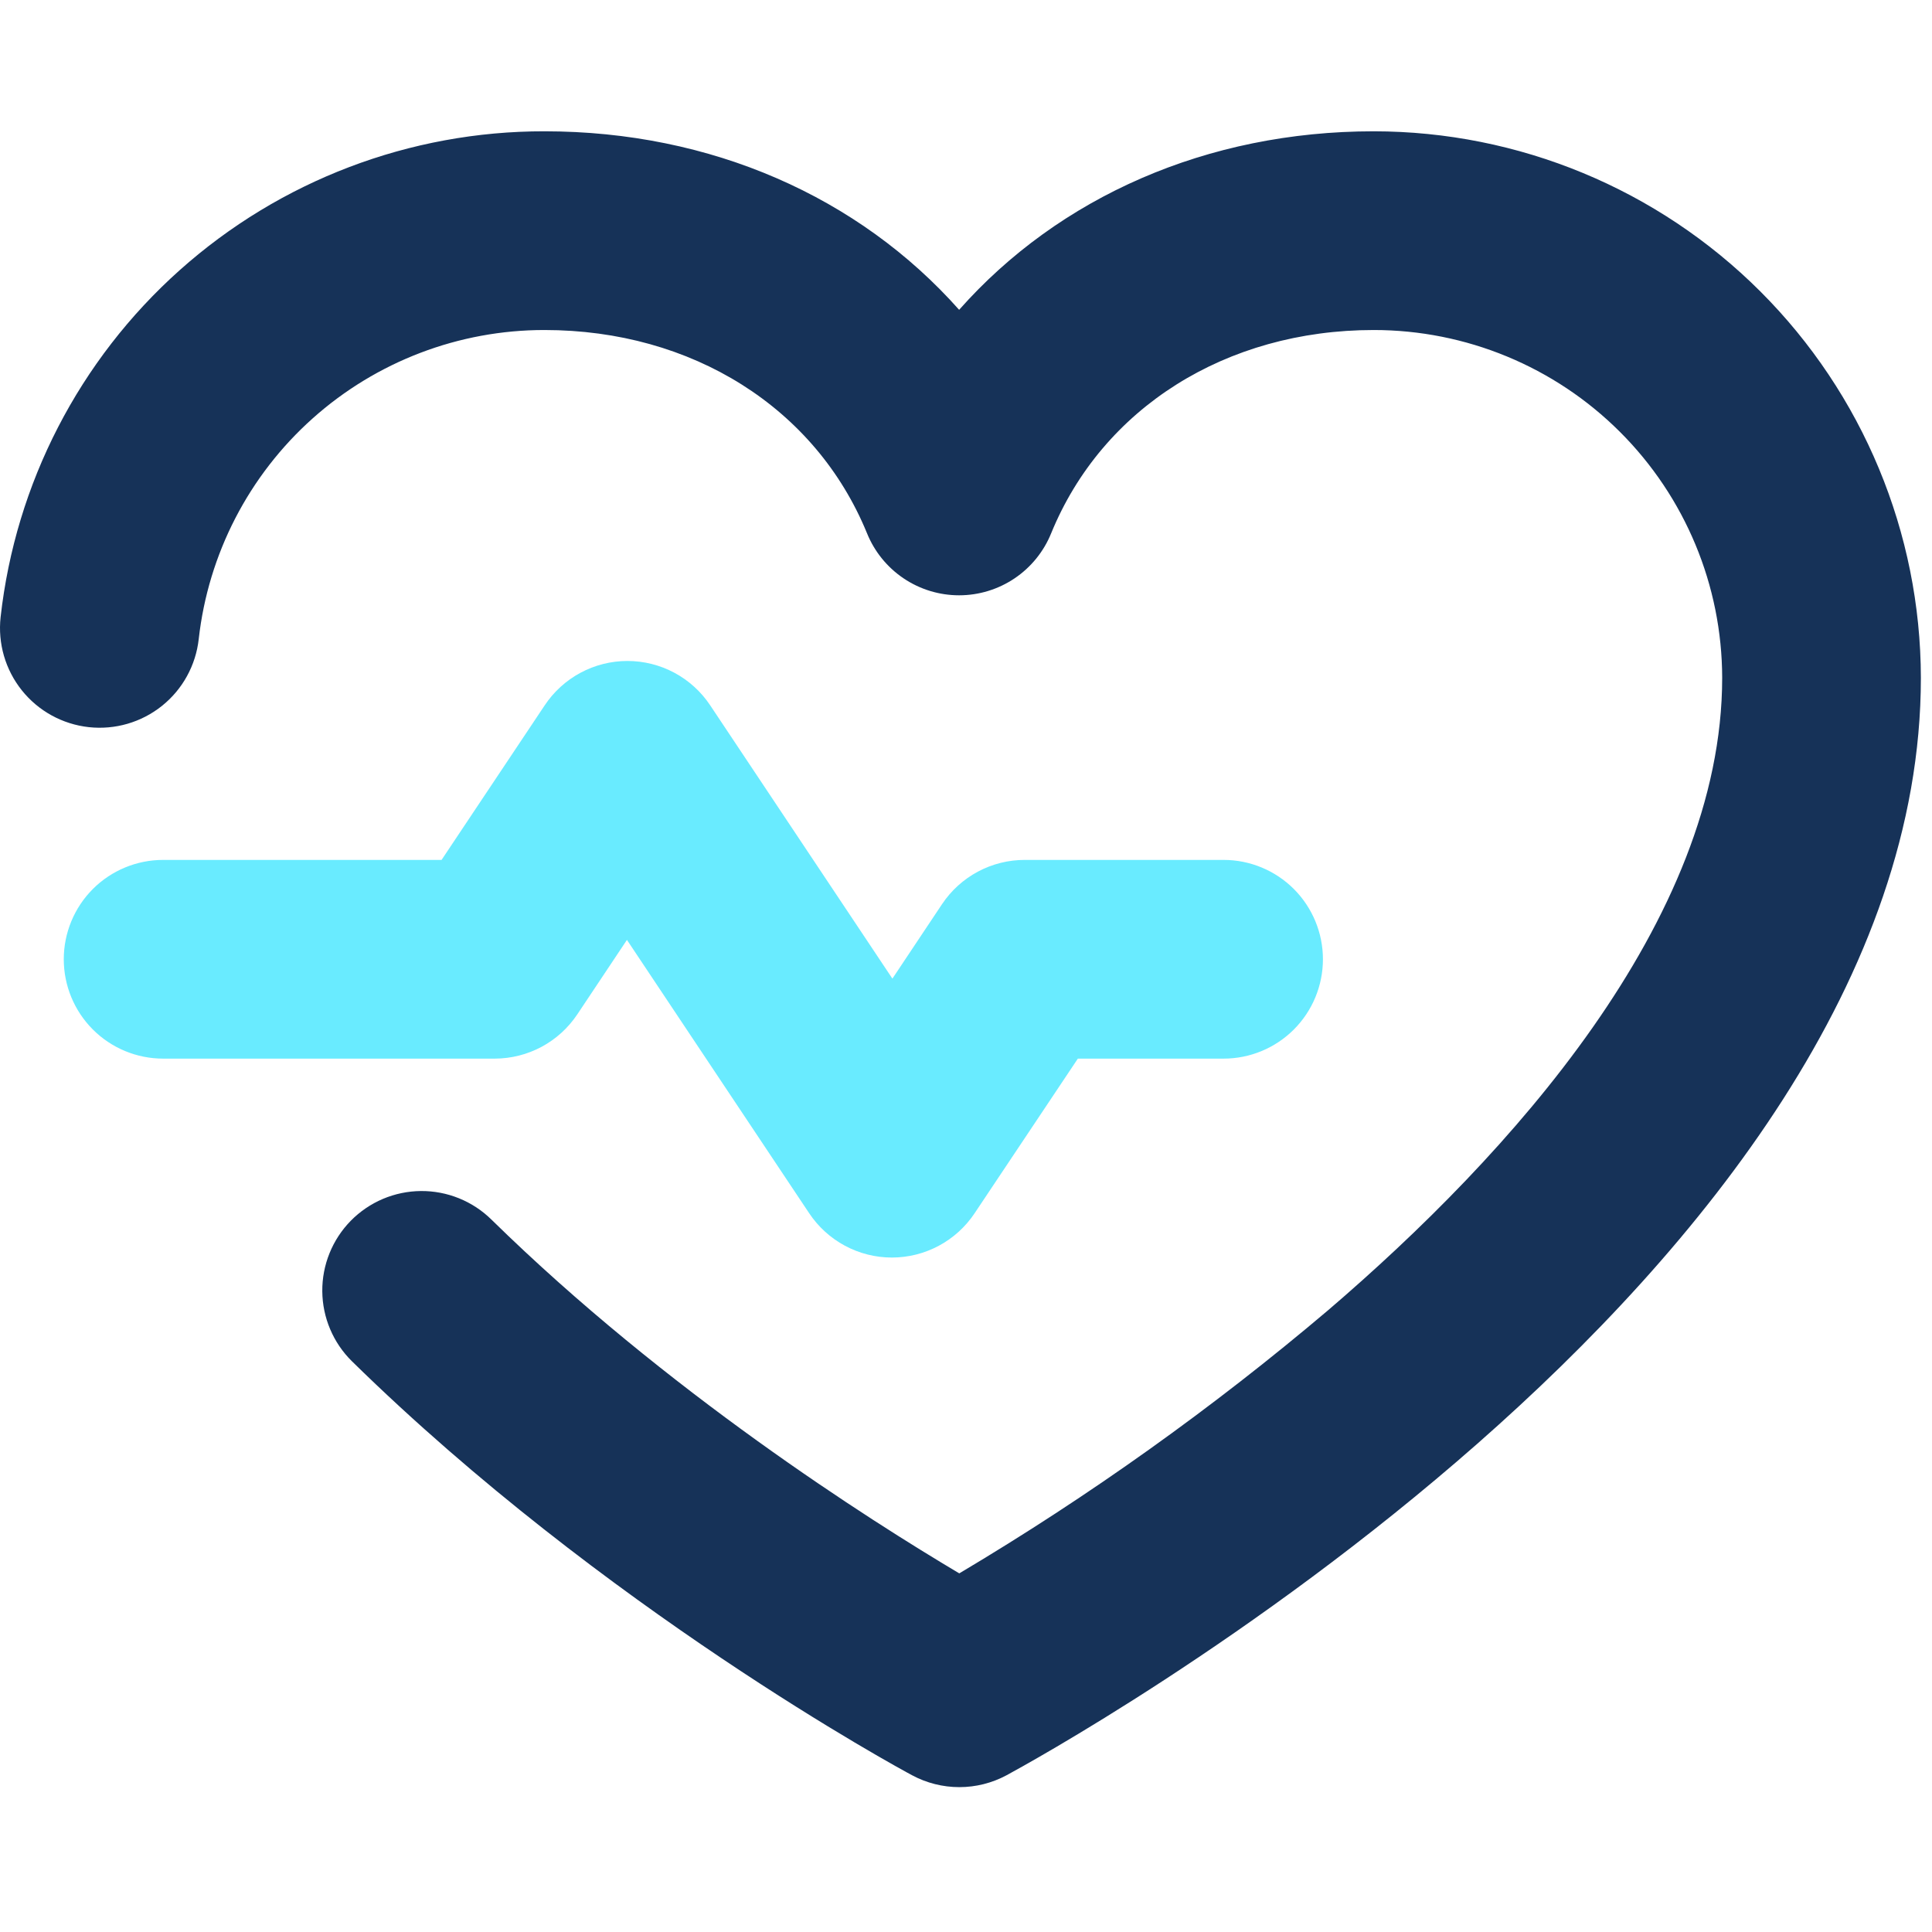
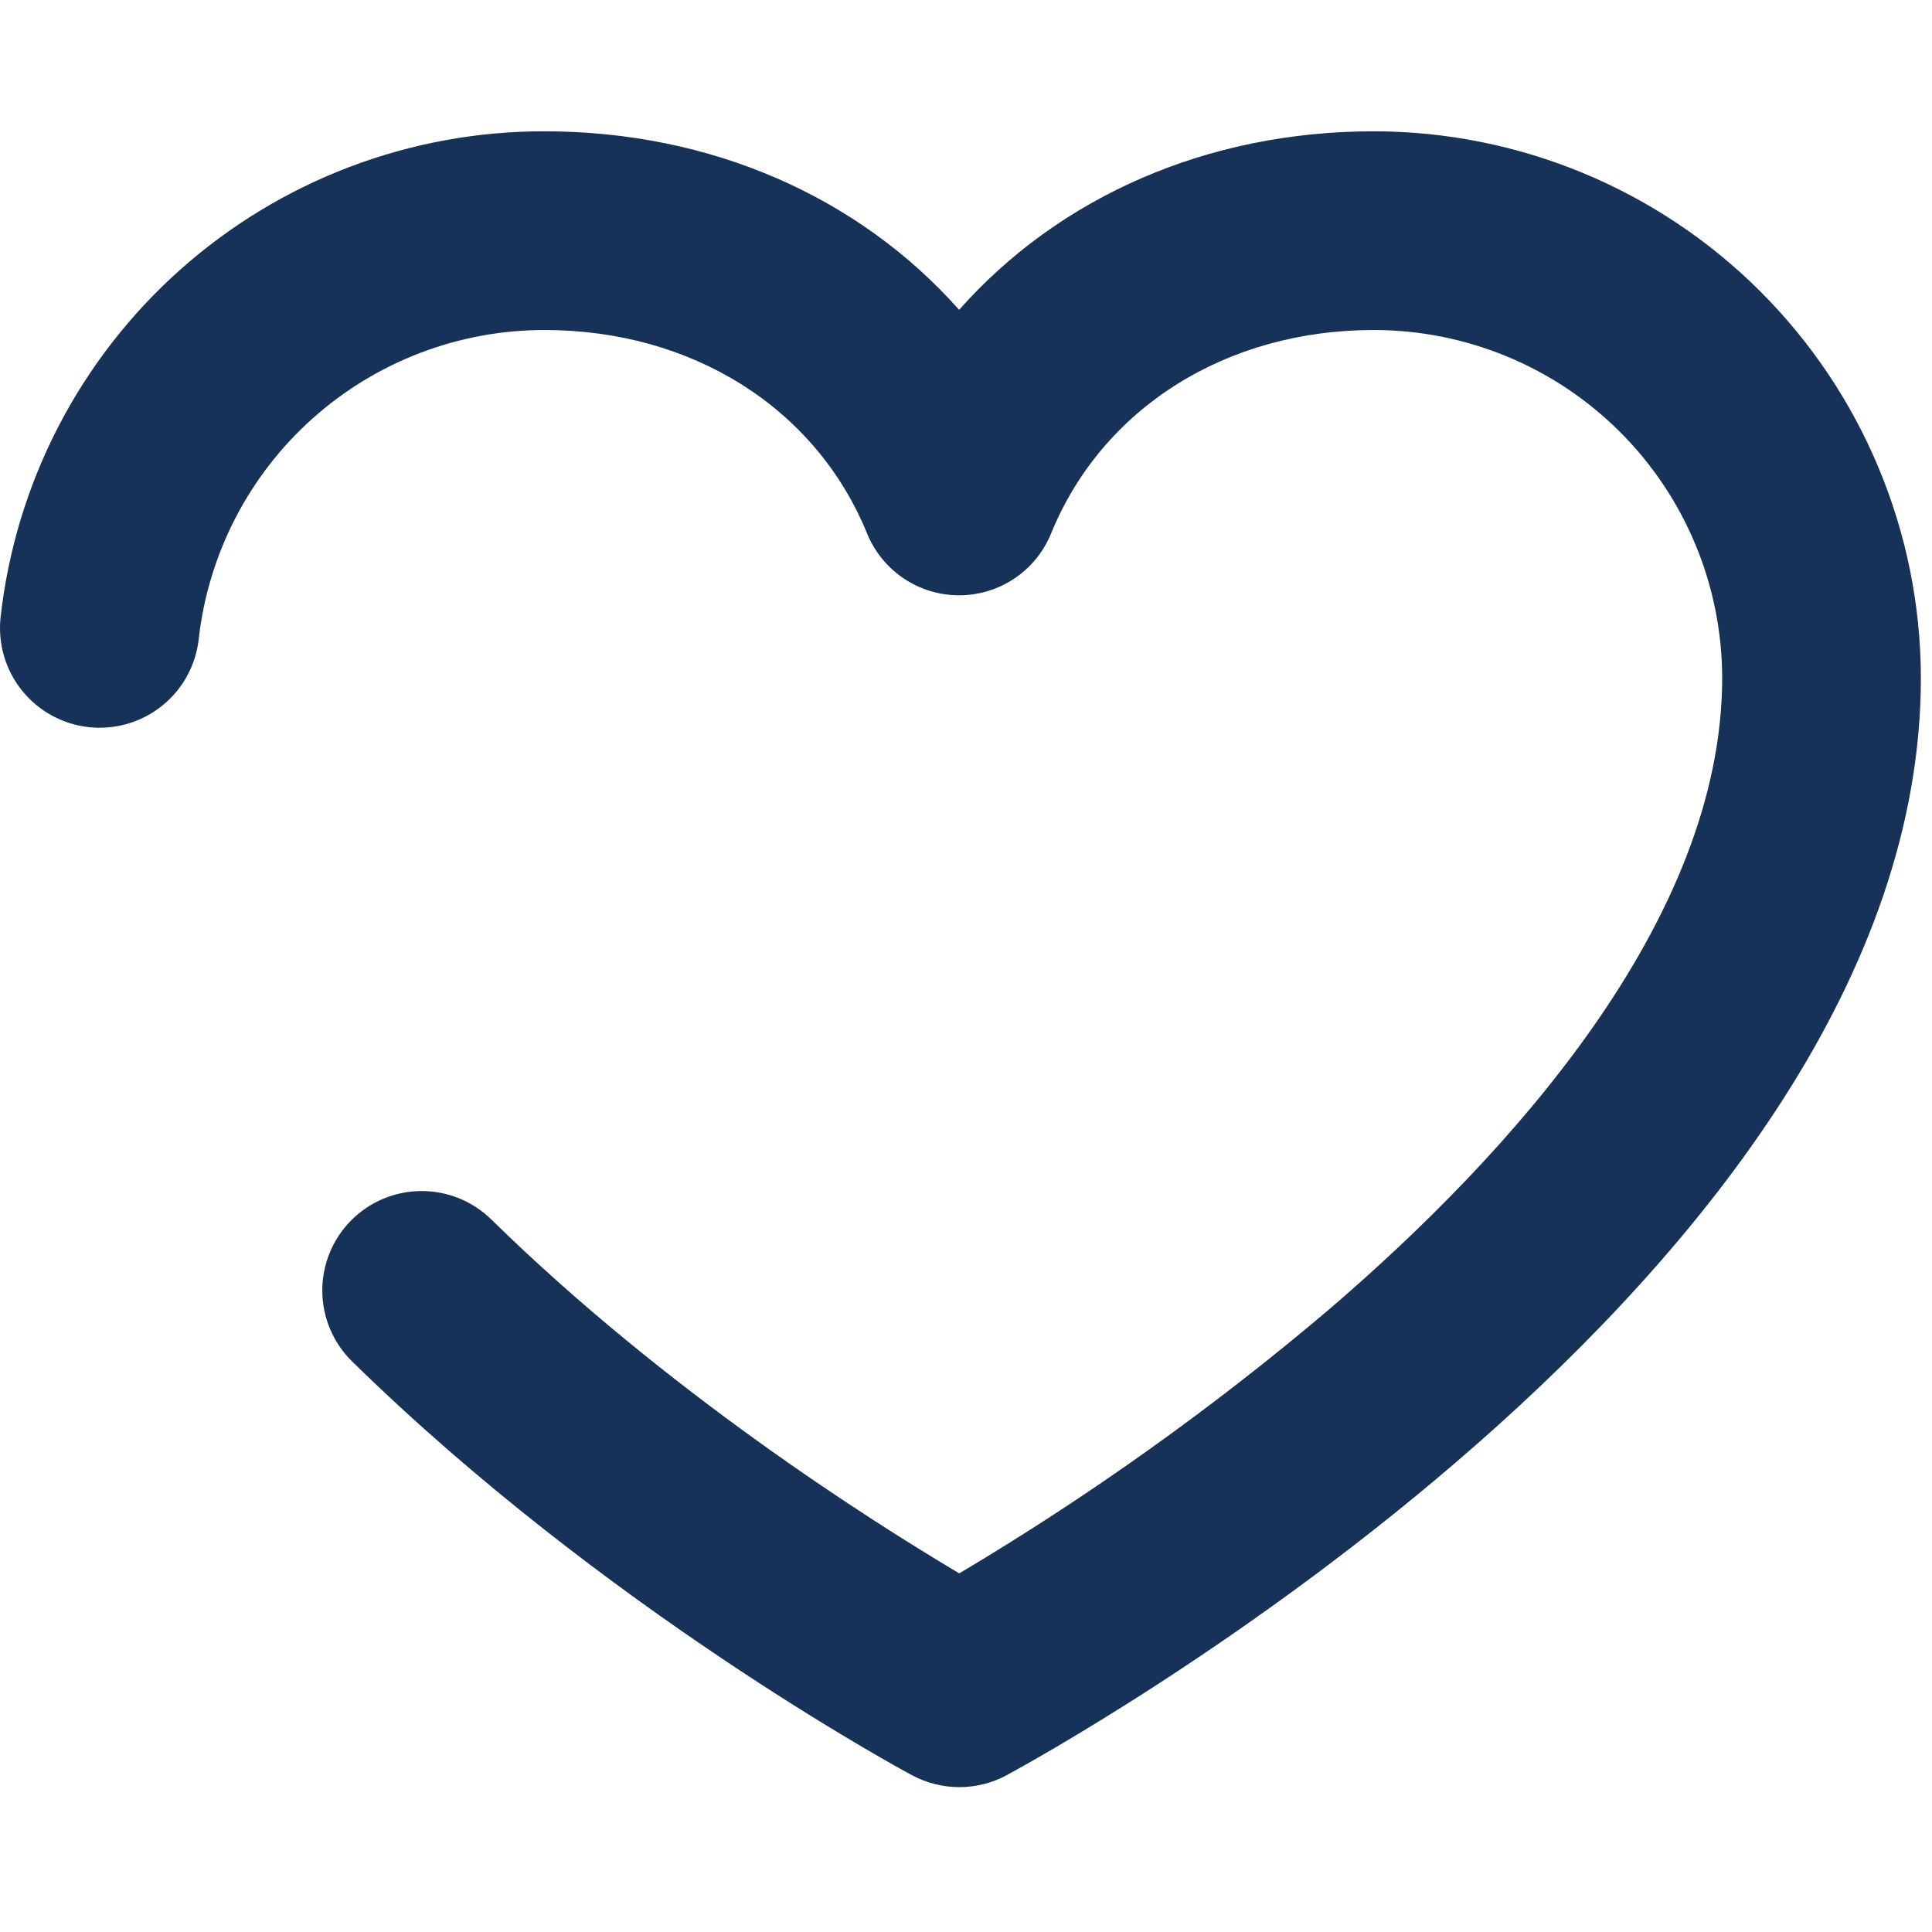
<svg xmlns="http://www.w3.org/2000/svg" width="103" height="103" viewBox="0 0 103 89" fill="none">
  <path d="M73.235 3.16114e-05C64.354 3.16114e-05 56.461 3.5 51.134 9.517C45.793 3.5 37.913 3.16114e-05 29.028 3.16114e-05C21.854 -0.011 14.928 2.627 9.577 7.406C4.226 12.186 0.828 18.772 0.032 25.902C-0.122 27.302 0.286 28.707 1.167 29.807C2.048 30.907 3.33 31.611 4.731 31.766C6.132 31.92 7.536 31.512 8.636 30.631C9.736 29.75 10.44 28.468 10.595 27.067C11.103 22.535 13.264 18.349 16.665 15.309C20.066 12.27 24.467 10.591 29.028 10.594C36.898 10.594 43.484 14.743 46.221 21.426C46.616 22.404 47.295 23.242 48.17 23.832C49.045 24.422 50.076 24.737 51.132 24.737C52.187 24.737 53.218 24.422 54.093 23.832C54.968 23.242 55.647 22.404 56.042 21.426C58.779 14.743 65.365 10.594 73.235 10.594C78.156 10.593 82.876 12.544 86.359 16.02C89.843 19.496 91.804 24.212 91.814 29.133C91.814 42.119 80.399 54.633 70.82 62.839C64.663 68.058 58.081 72.754 51.142 76.88C46.344 74.033 35.53 67.169 26.199 58.019C25.702 57.53 25.115 57.145 24.47 56.884C23.825 56.623 23.134 56.491 22.438 56.497C21.742 56.503 21.054 56.646 20.413 56.917C19.773 57.189 19.192 57.584 18.703 58.08C18.215 58.577 17.83 59.164 17.569 59.809C17.308 60.454 17.176 61.145 17.182 61.841C17.194 63.246 17.763 64.59 18.765 65.575C32.18 78.734 47.964 87.293 48.631 87.646C49.404 88.06 50.268 88.277 51.145 88.277C52.022 88.277 52.885 88.06 53.658 87.646C55.618 86.578 102.407 61.064 102.407 29.133C102.393 21.404 99.314 13.996 93.845 8.534C88.376 3.073 80.964 0.004 73.235 3.16114e-05Z" fill="#163258" />
-   <path d="M26.38 49.438H8.697C7.292 49.438 5.945 48.88 4.951 47.886C3.958 46.893 3.4 45.545 3.4 44.141C3.4 42.736 3.958 41.389 4.951 40.395C5.945 39.402 7.292 38.844 8.697 38.844H23.541L29.037 30.607C29.52 29.879 30.176 29.281 30.946 28.868C31.716 28.454 32.577 28.238 33.451 28.238C34.325 28.238 35.185 28.454 35.956 28.868C36.726 29.281 37.382 29.879 37.865 30.607L47.576 45.173L50.224 41.201C50.709 40.475 51.365 39.88 52.136 39.468C52.906 39.057 53.765 38.843 54.638 38.844H65.232C66.637 38.844 67.984 39.402 68.978 40.395C69.971 41.389 70.529 42.736 70.529 44.141C70.529 45.545 69.971 46.893 68.978 47.886C67.984 48.88 66.637 49.438 65.232 49.438H57.463L51.964 57.674C51.48 58.403 50.824 59 50.054 59.413C49.284 59.827 48.423 60.043 47.549 60.043C46.675 60.043 45.815 59.827 45.045 59.413C44.275 59 43.619 58.403 43.135 57.674L33.424 43.108L30.776 47.08C30.293 47.804 29.639 48.398 28.873 48.809C28.106 49.22 27.25 49.436 26.38 49.438Z" fill="#69EBFF" />
</svg>